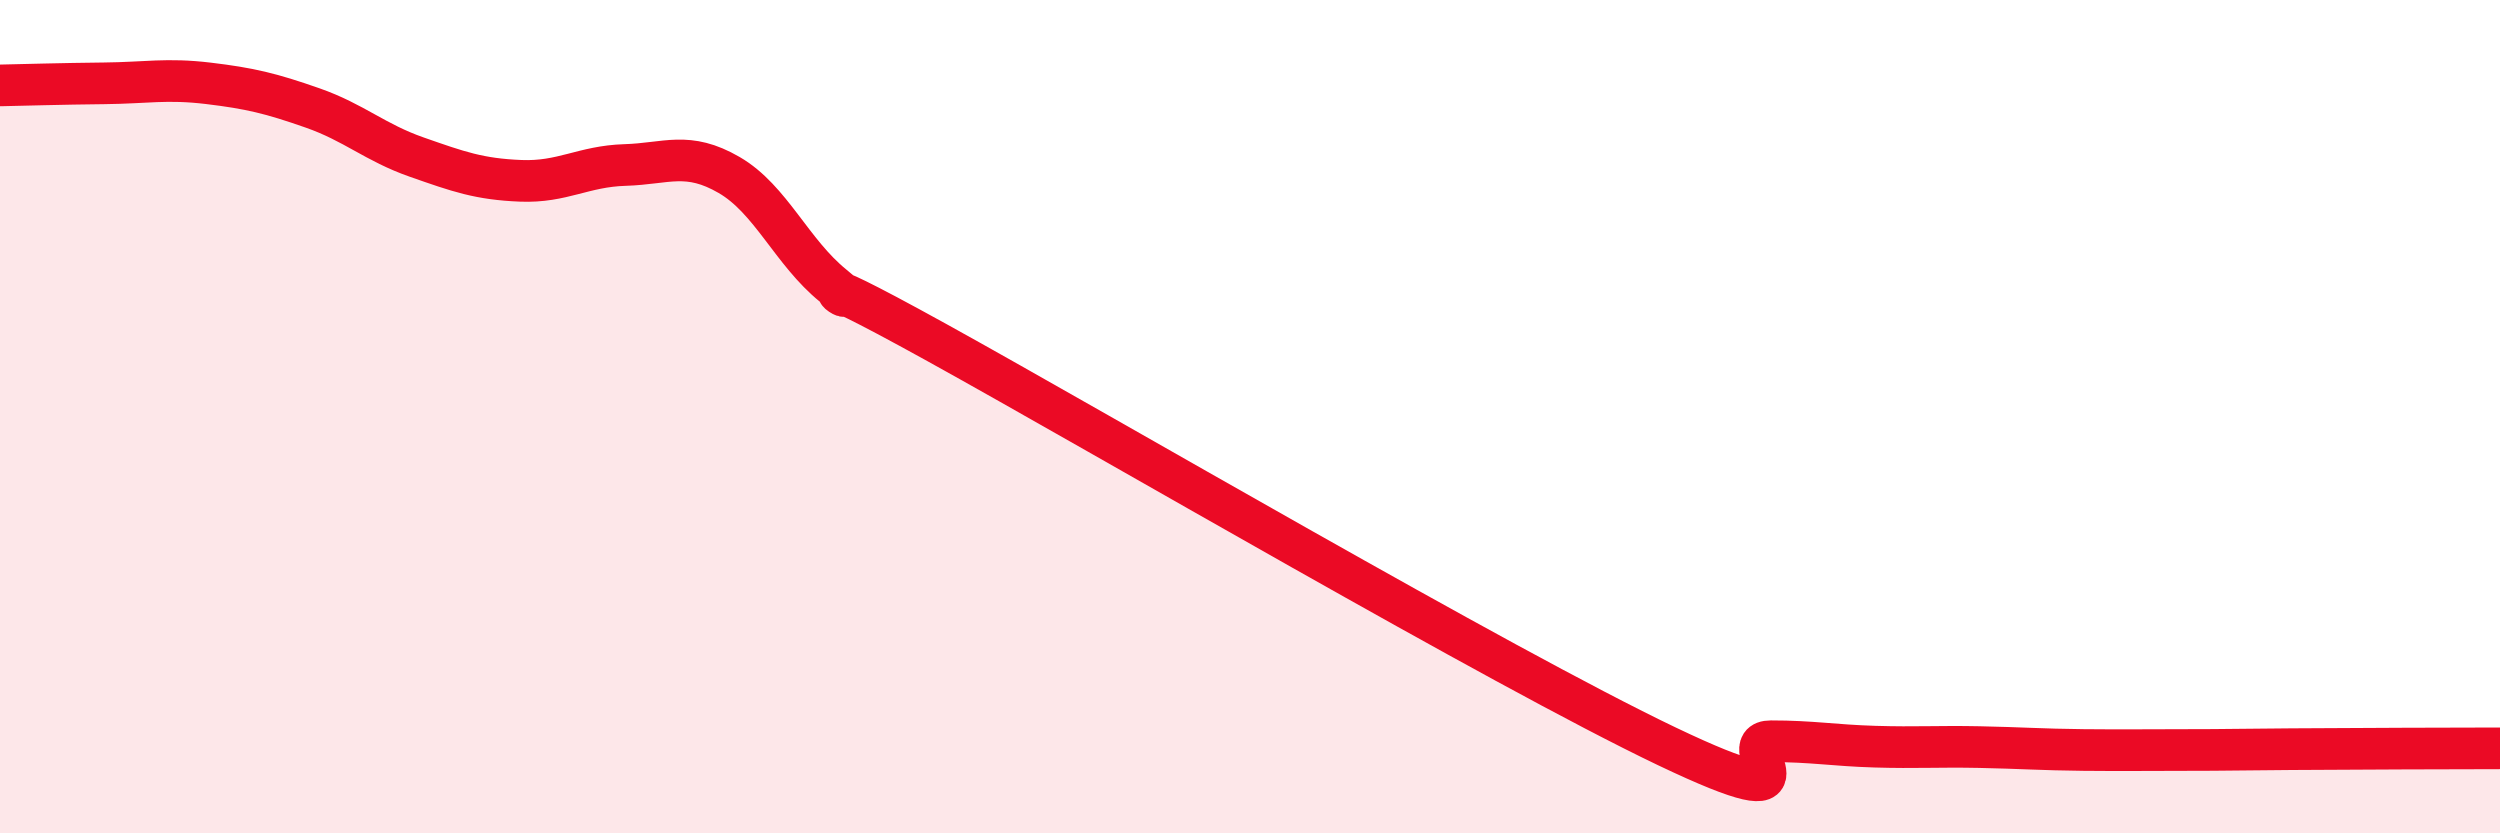
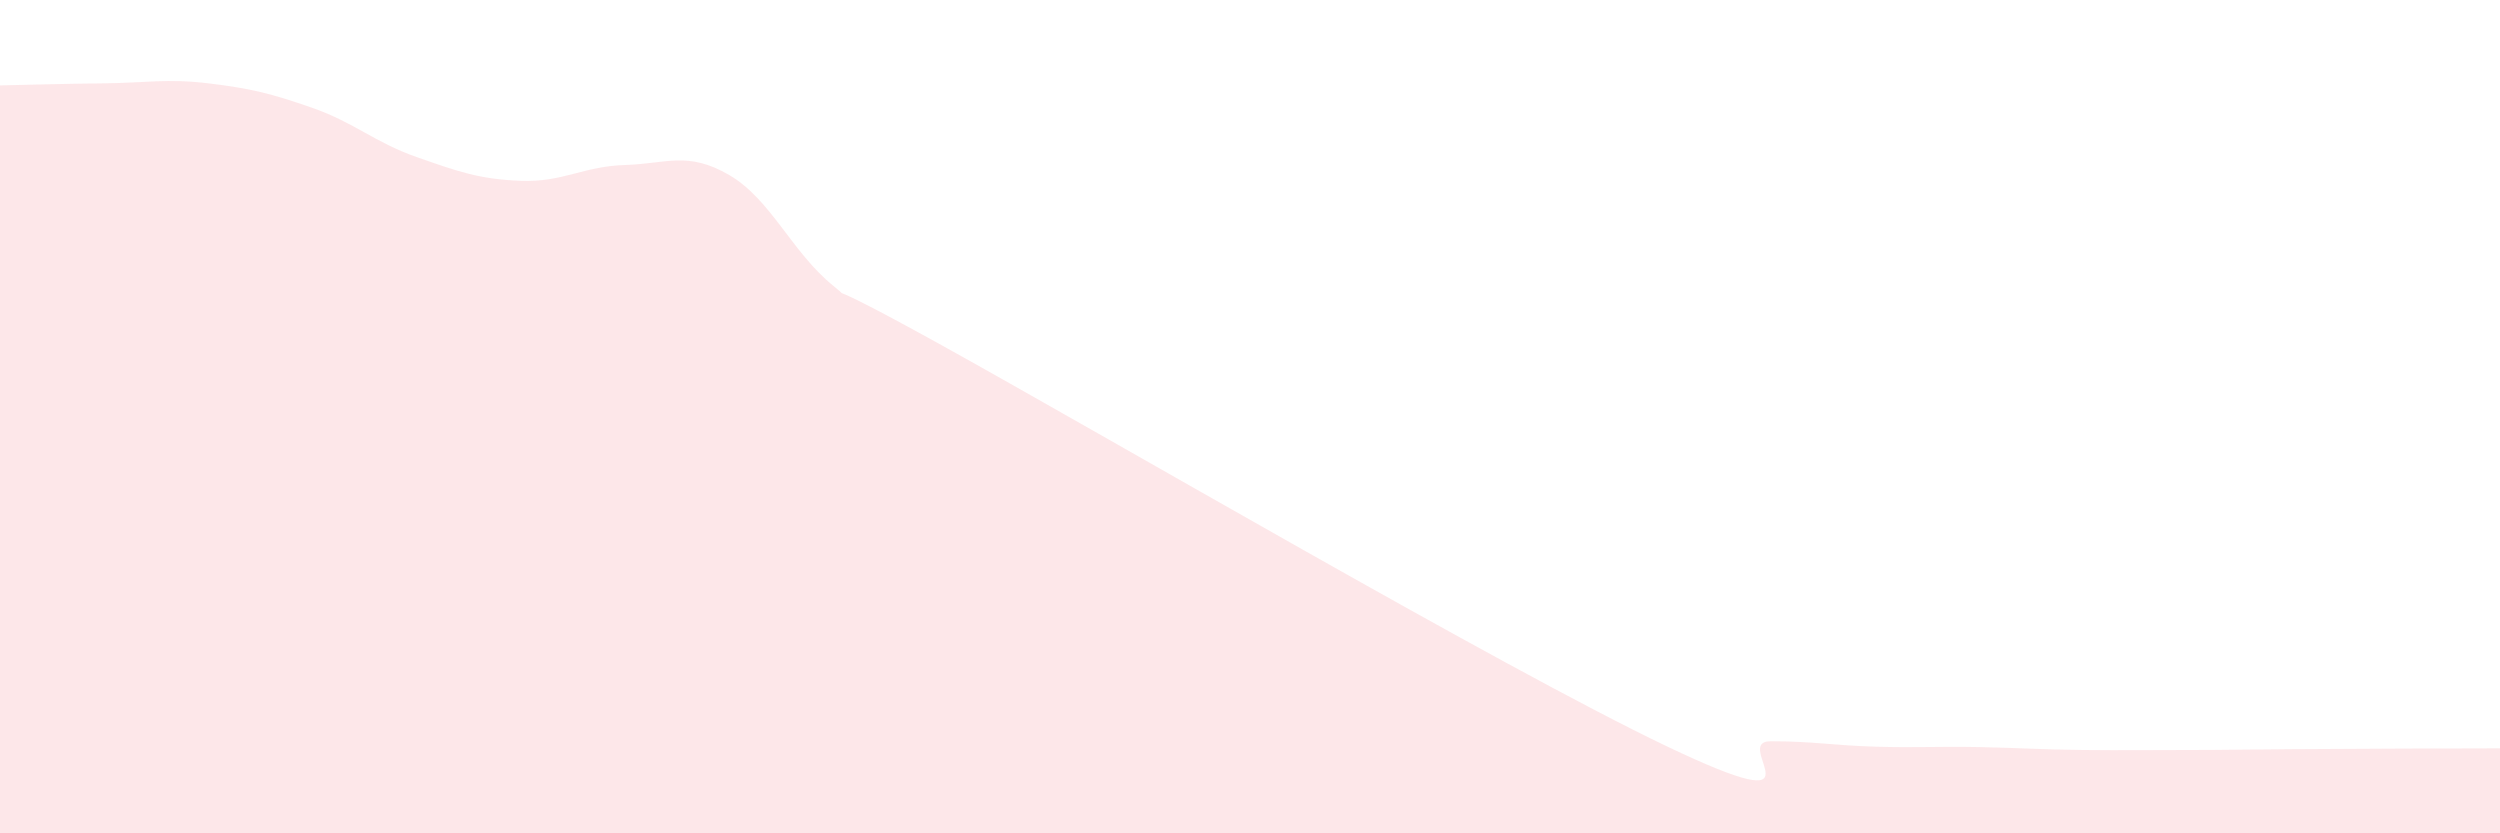
<svg xmlns="http://www.w3.org/2000/svg" width="60" height="20" viewBox="0 0 60 20">
  <path d="M 0,2.05 C 0.5,2.04 1.5,2.01 2.5,2 C 3.5,1.99 4,1.88 5,2 C 6,2.12 6.5,2.24 7.5,2.59 C 8.5,2.94 9,3.42 10,3.77 C 11,4.12 11.5,4.3 12.5,4.34 C 13.5,4.38 14,3.99 15,3.96 C 16,3.93 16.5,3.62 17.5,4.2 C 18.5,4.78 19,6.05 20,6.86 C 21,7.67 18.5,6.02 22.5,8.23 C 26.5,10.44 36,16 40,17.91 C 44,19.82 41.5,17.79 42.5,17.79 C 43.5,17.79 44,17.89 45,17.92 C 46,17.95 46.5,17.91 47.5,17.93 C 48.5,17.95 49,17.99 50,18 C 51,18.01 51.5,18 52.5,18 C 53.5,18 53.5,17.99 55,17.98 C 56.5,17.97 59,17.96 60,17.96L60 20L0 20Z" fill="#EB0A25" opacity="0.1" stroke-linecap="round" stroke-linejoin="round" />
-   <path d="M 0,2.05 C 0.5,2.04 1.5,2.01 2.5,2 C 3.5,1.99 4,1.88 5,2 C 6,2.12 6.5,2.24 7.5,2.59 C 8.5,2.94 9,3.42 10,3.77 C 11,4.12 11.5,4.3 12.5,4.34 C 13.5,4.38 14,3.99 15,3.96 C 16,3.93 16.5,3.62 17.5,4.2 C 18.5,4.78 19,6.05 20,6.86 C 21,7.67 18.5,6.02 22.5,8.23 C 26.5,10.44 36,16 40,17.91 C 44,19.82 41.5,17.79 42.5,17.79 C 43.5,17.79 44,17.89 45,17.92 C 46,17.95 46.5,17.91 47.5,17.93 C 48.5,17.95 49,17.99 50,18 C 51,18.01 51.5,18 52.5,18 C 53.5,18 53.5,17.99 55,17.98 C 56.5,17.97 59,17.96 60,17.96" stroke="#EB0A25" stroke-width="1" fill="none" stroke-linecap="round" stroke-linejoin="round" />
</svg>